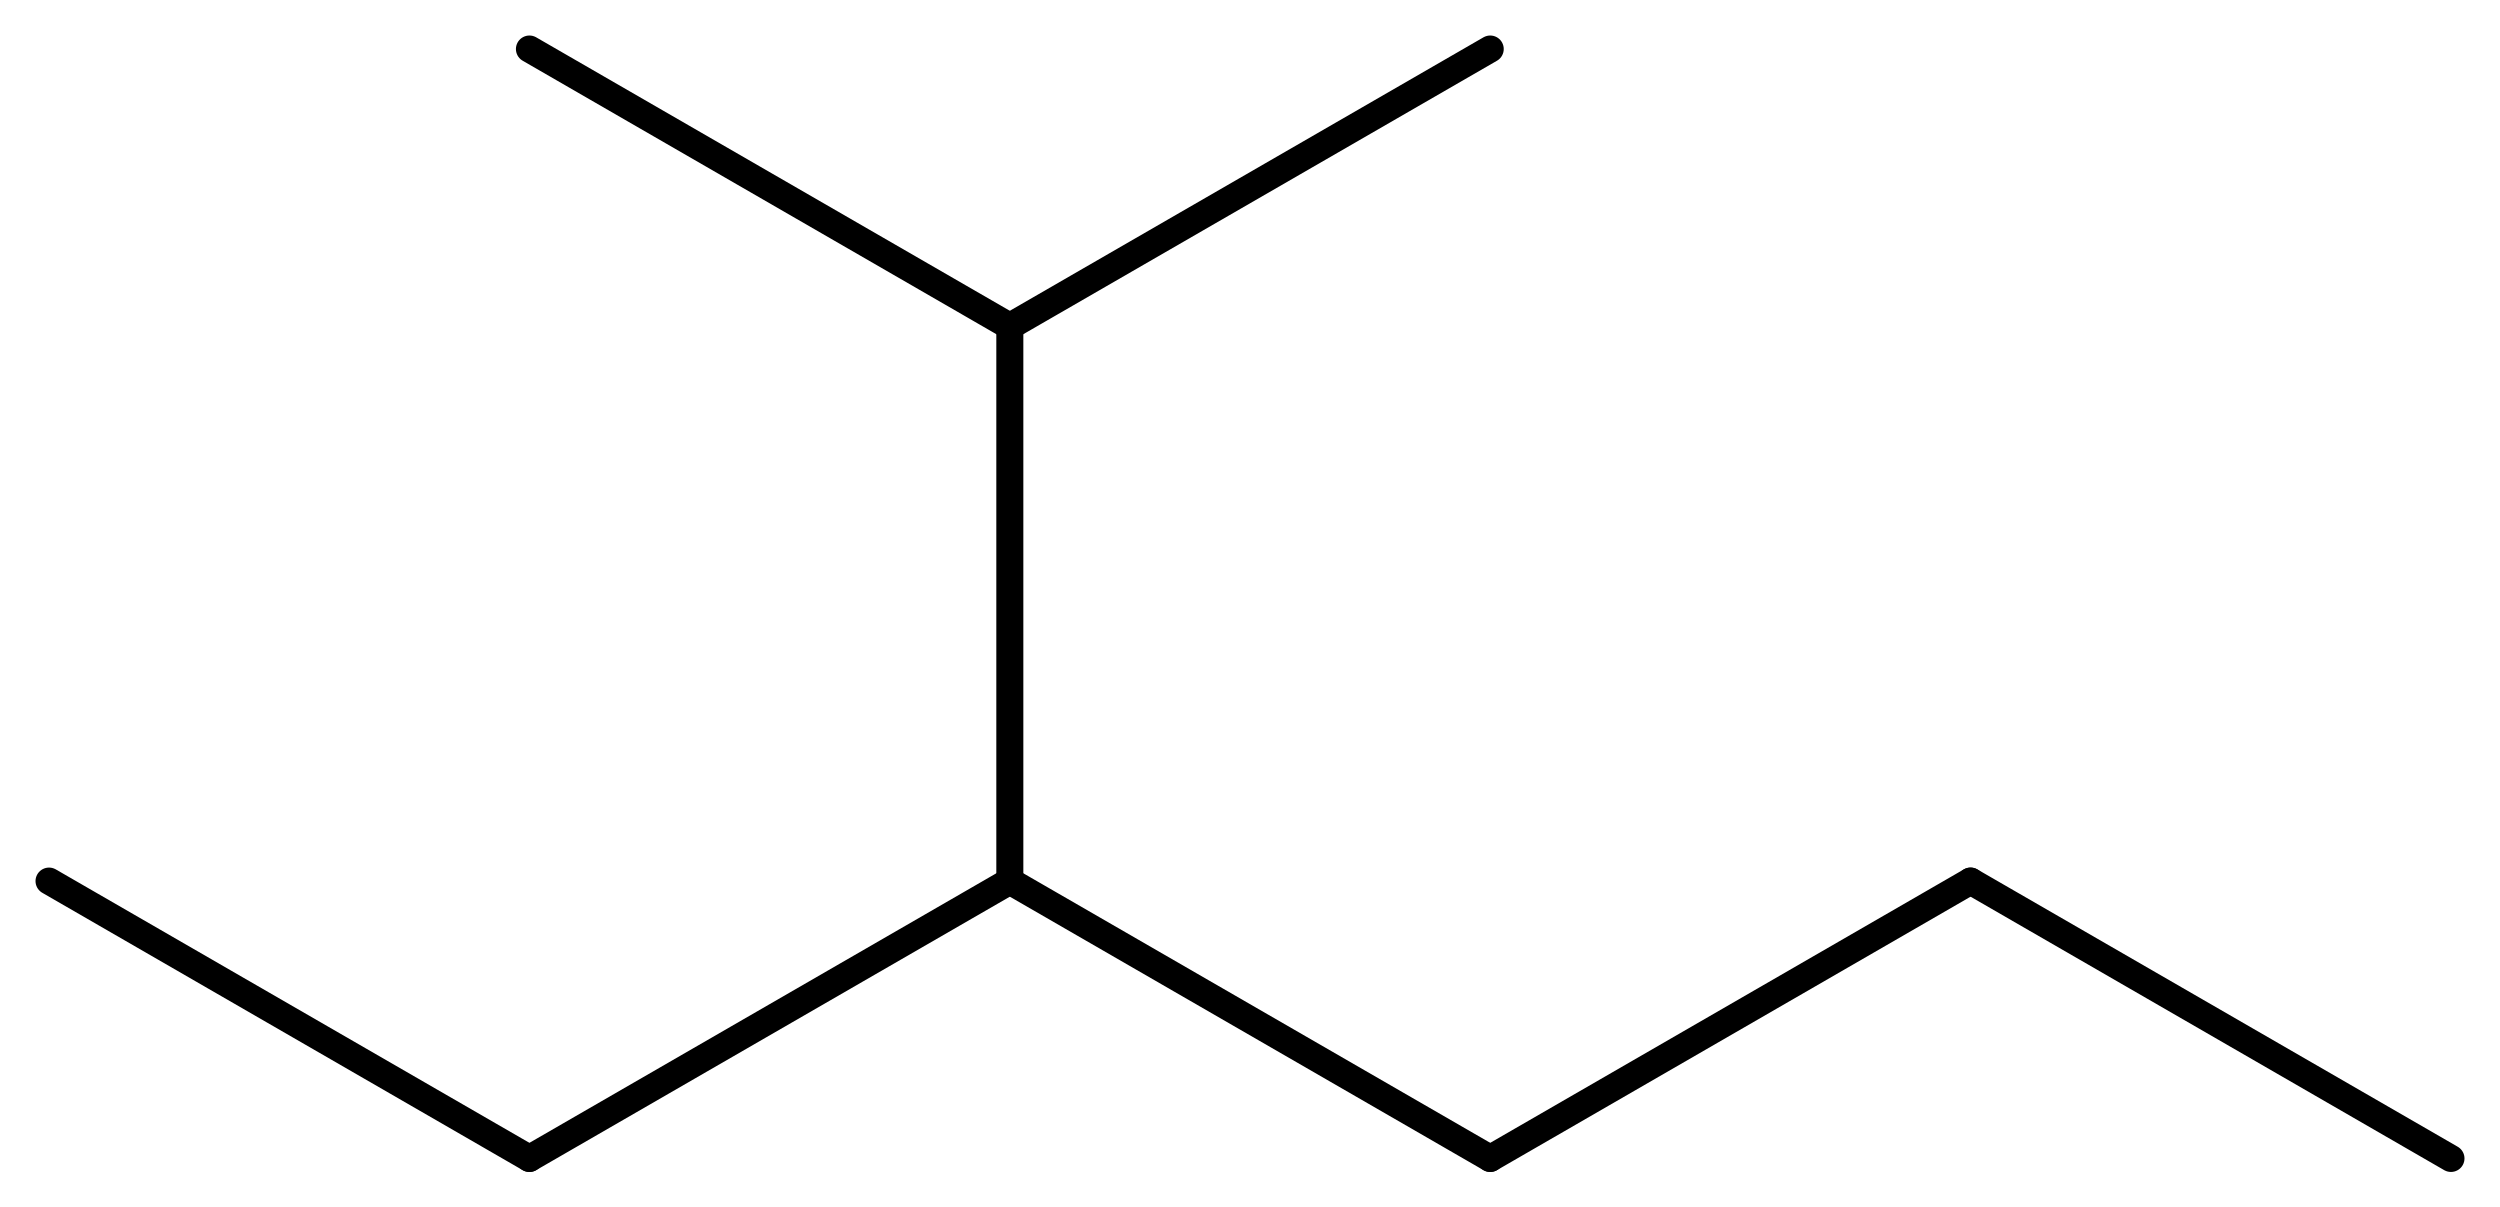
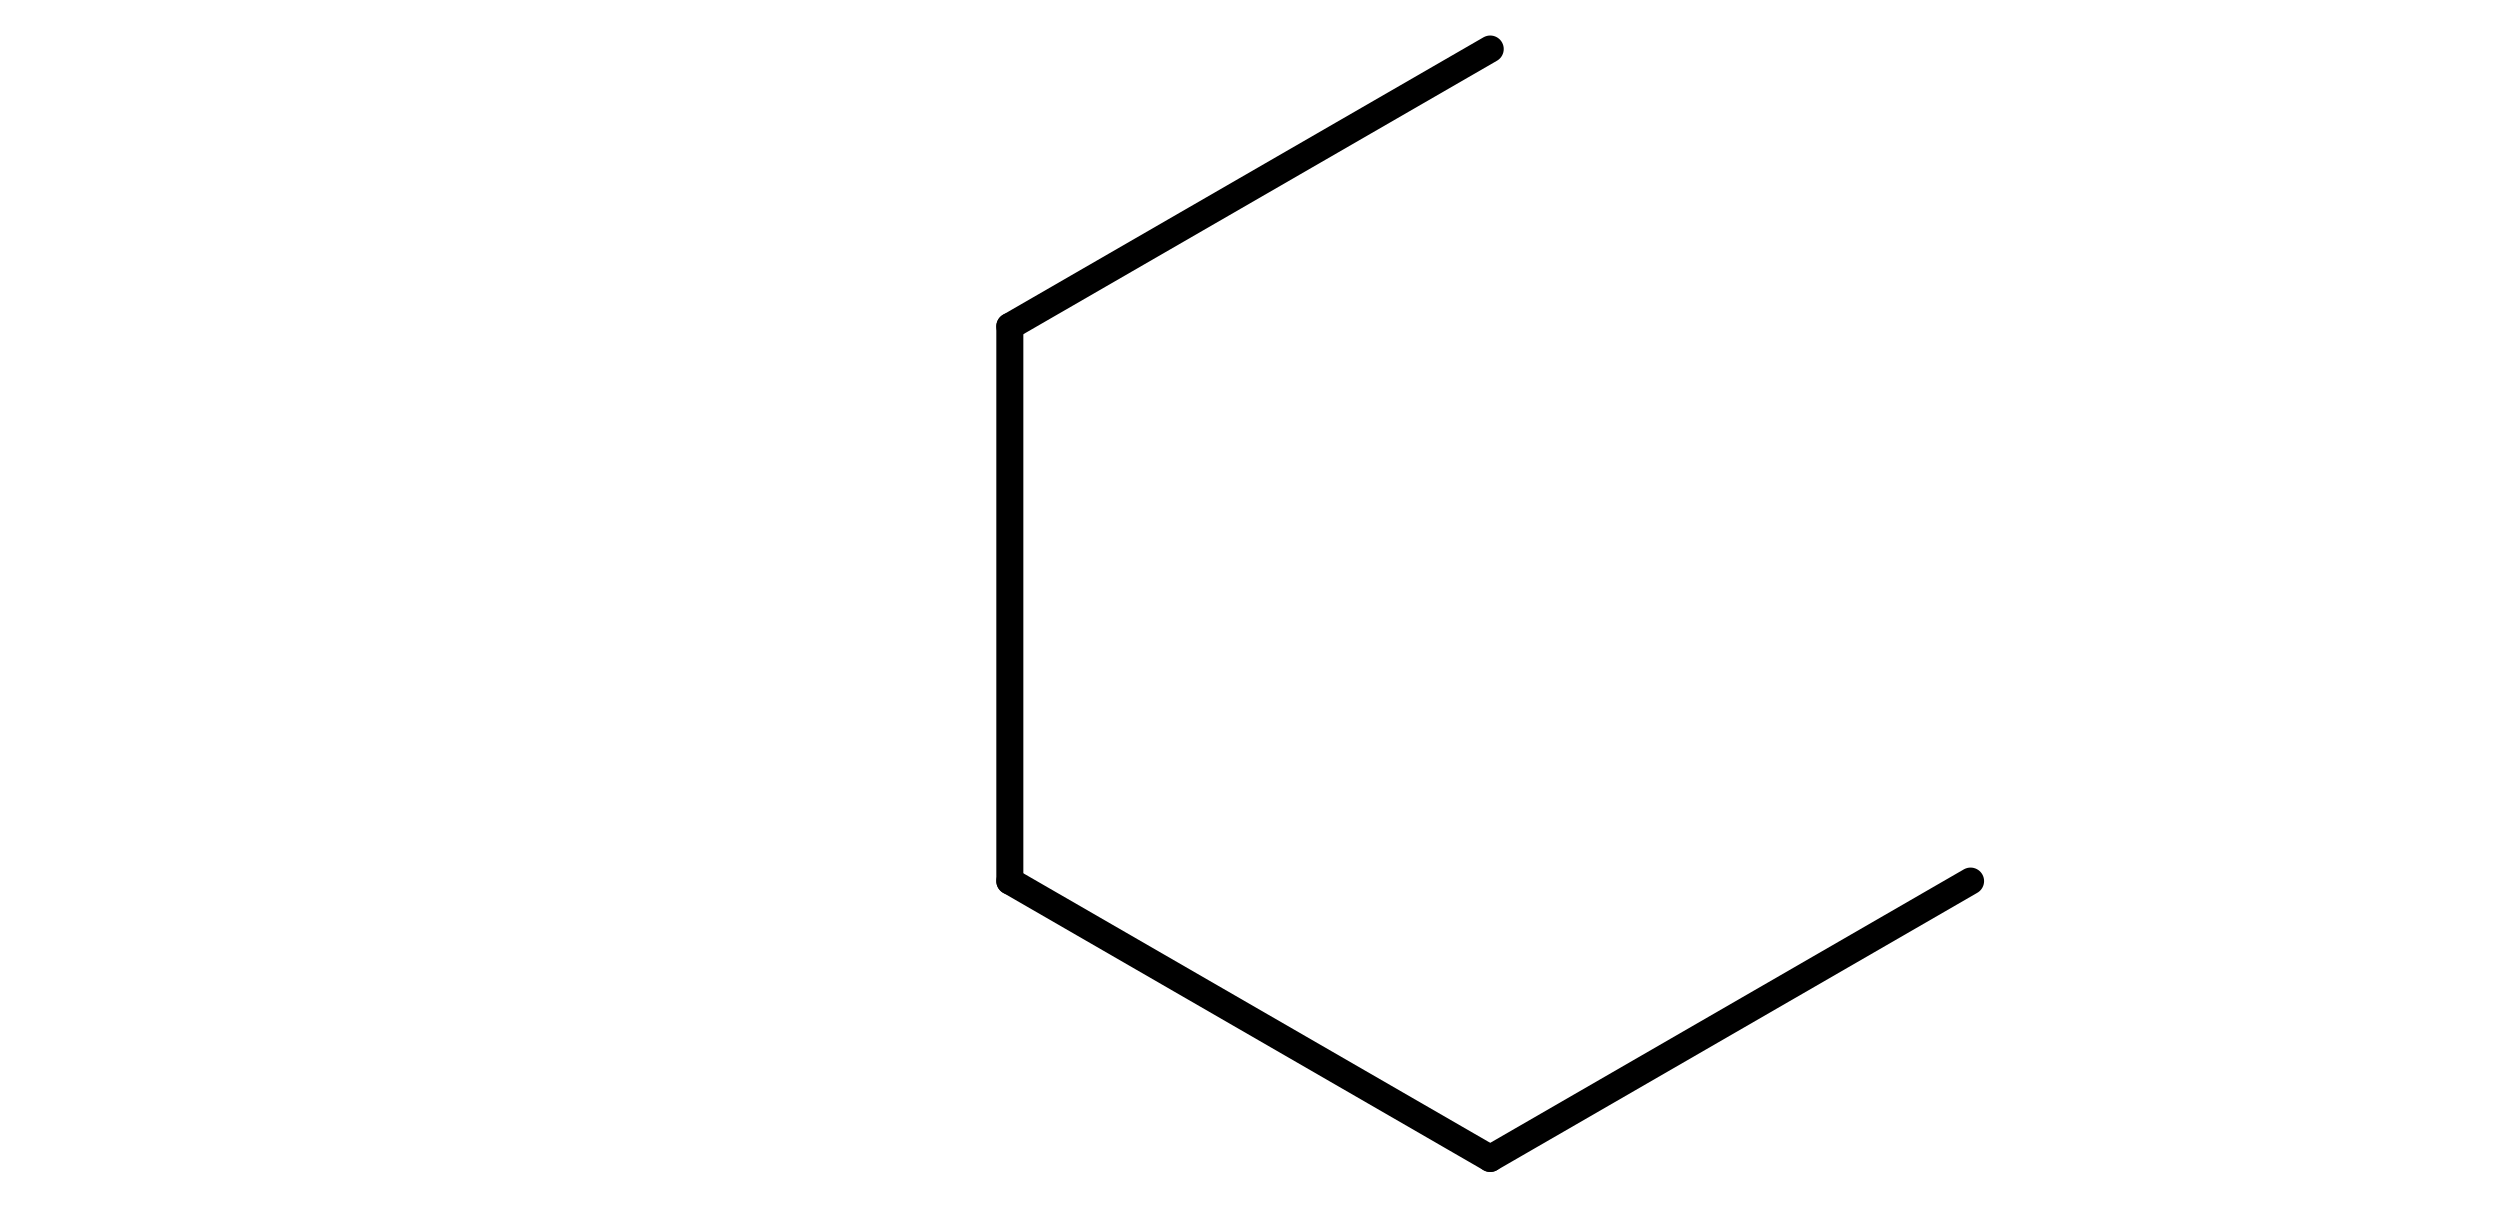
<svg xmlns="http://www.w3.org/2000/svg" version="1.2" width="45.79mm" height="22.116mm" viewBox="0 0 45.79 22.116">
  <desc>Generated by the Chemistry Development Kit (http://github.com/cdk)</desc>
  <g stroke-linecap="round" stroke-linejoin="round" stroke="#000000" stroke-width=".495">
-     <rect x=".0" y=".0" width="46.0" height="23.0" fill="#FFFFFF" stroke="none" />
    <g id="mol1" class="mol">
-       <line id="mol1bnd1" class="bond" x1="44.892" y1="21.218" x2="36.093" y2="16.138" />
      <line id="mol1bnd2" class="bond" x1="36.093" y1="16.138" x2="27.295" y2="21.218" />
      <line id="mol1bnd3" class="bond" x1="27.295" y1="21.218" x2="18.496" y2="16.138" />
-       <line id="mol1bnd4" class="bond" x1="18.496" y1="16.138" x2="9.697" y2="21.218" />
-       <line id="mol1bnd5" class="bond" x1="9.697" y1="21.218" x2=".898" y2="16.138" />
      <line id="mol1bnd6" class="bond" x1="18.496" y1="16.138" x2="18.496" y2="5.978" />
-       <line id="mol1bnd7" class="bond" x1="18.496" y1="5.978" x2="9.697" y2=".898" />
      <line id="mol1bnd8" class="bond" x1="18.496" y1="5.978" x2="27.295" y2=".898" />
    </g>
  </g>
</svg>